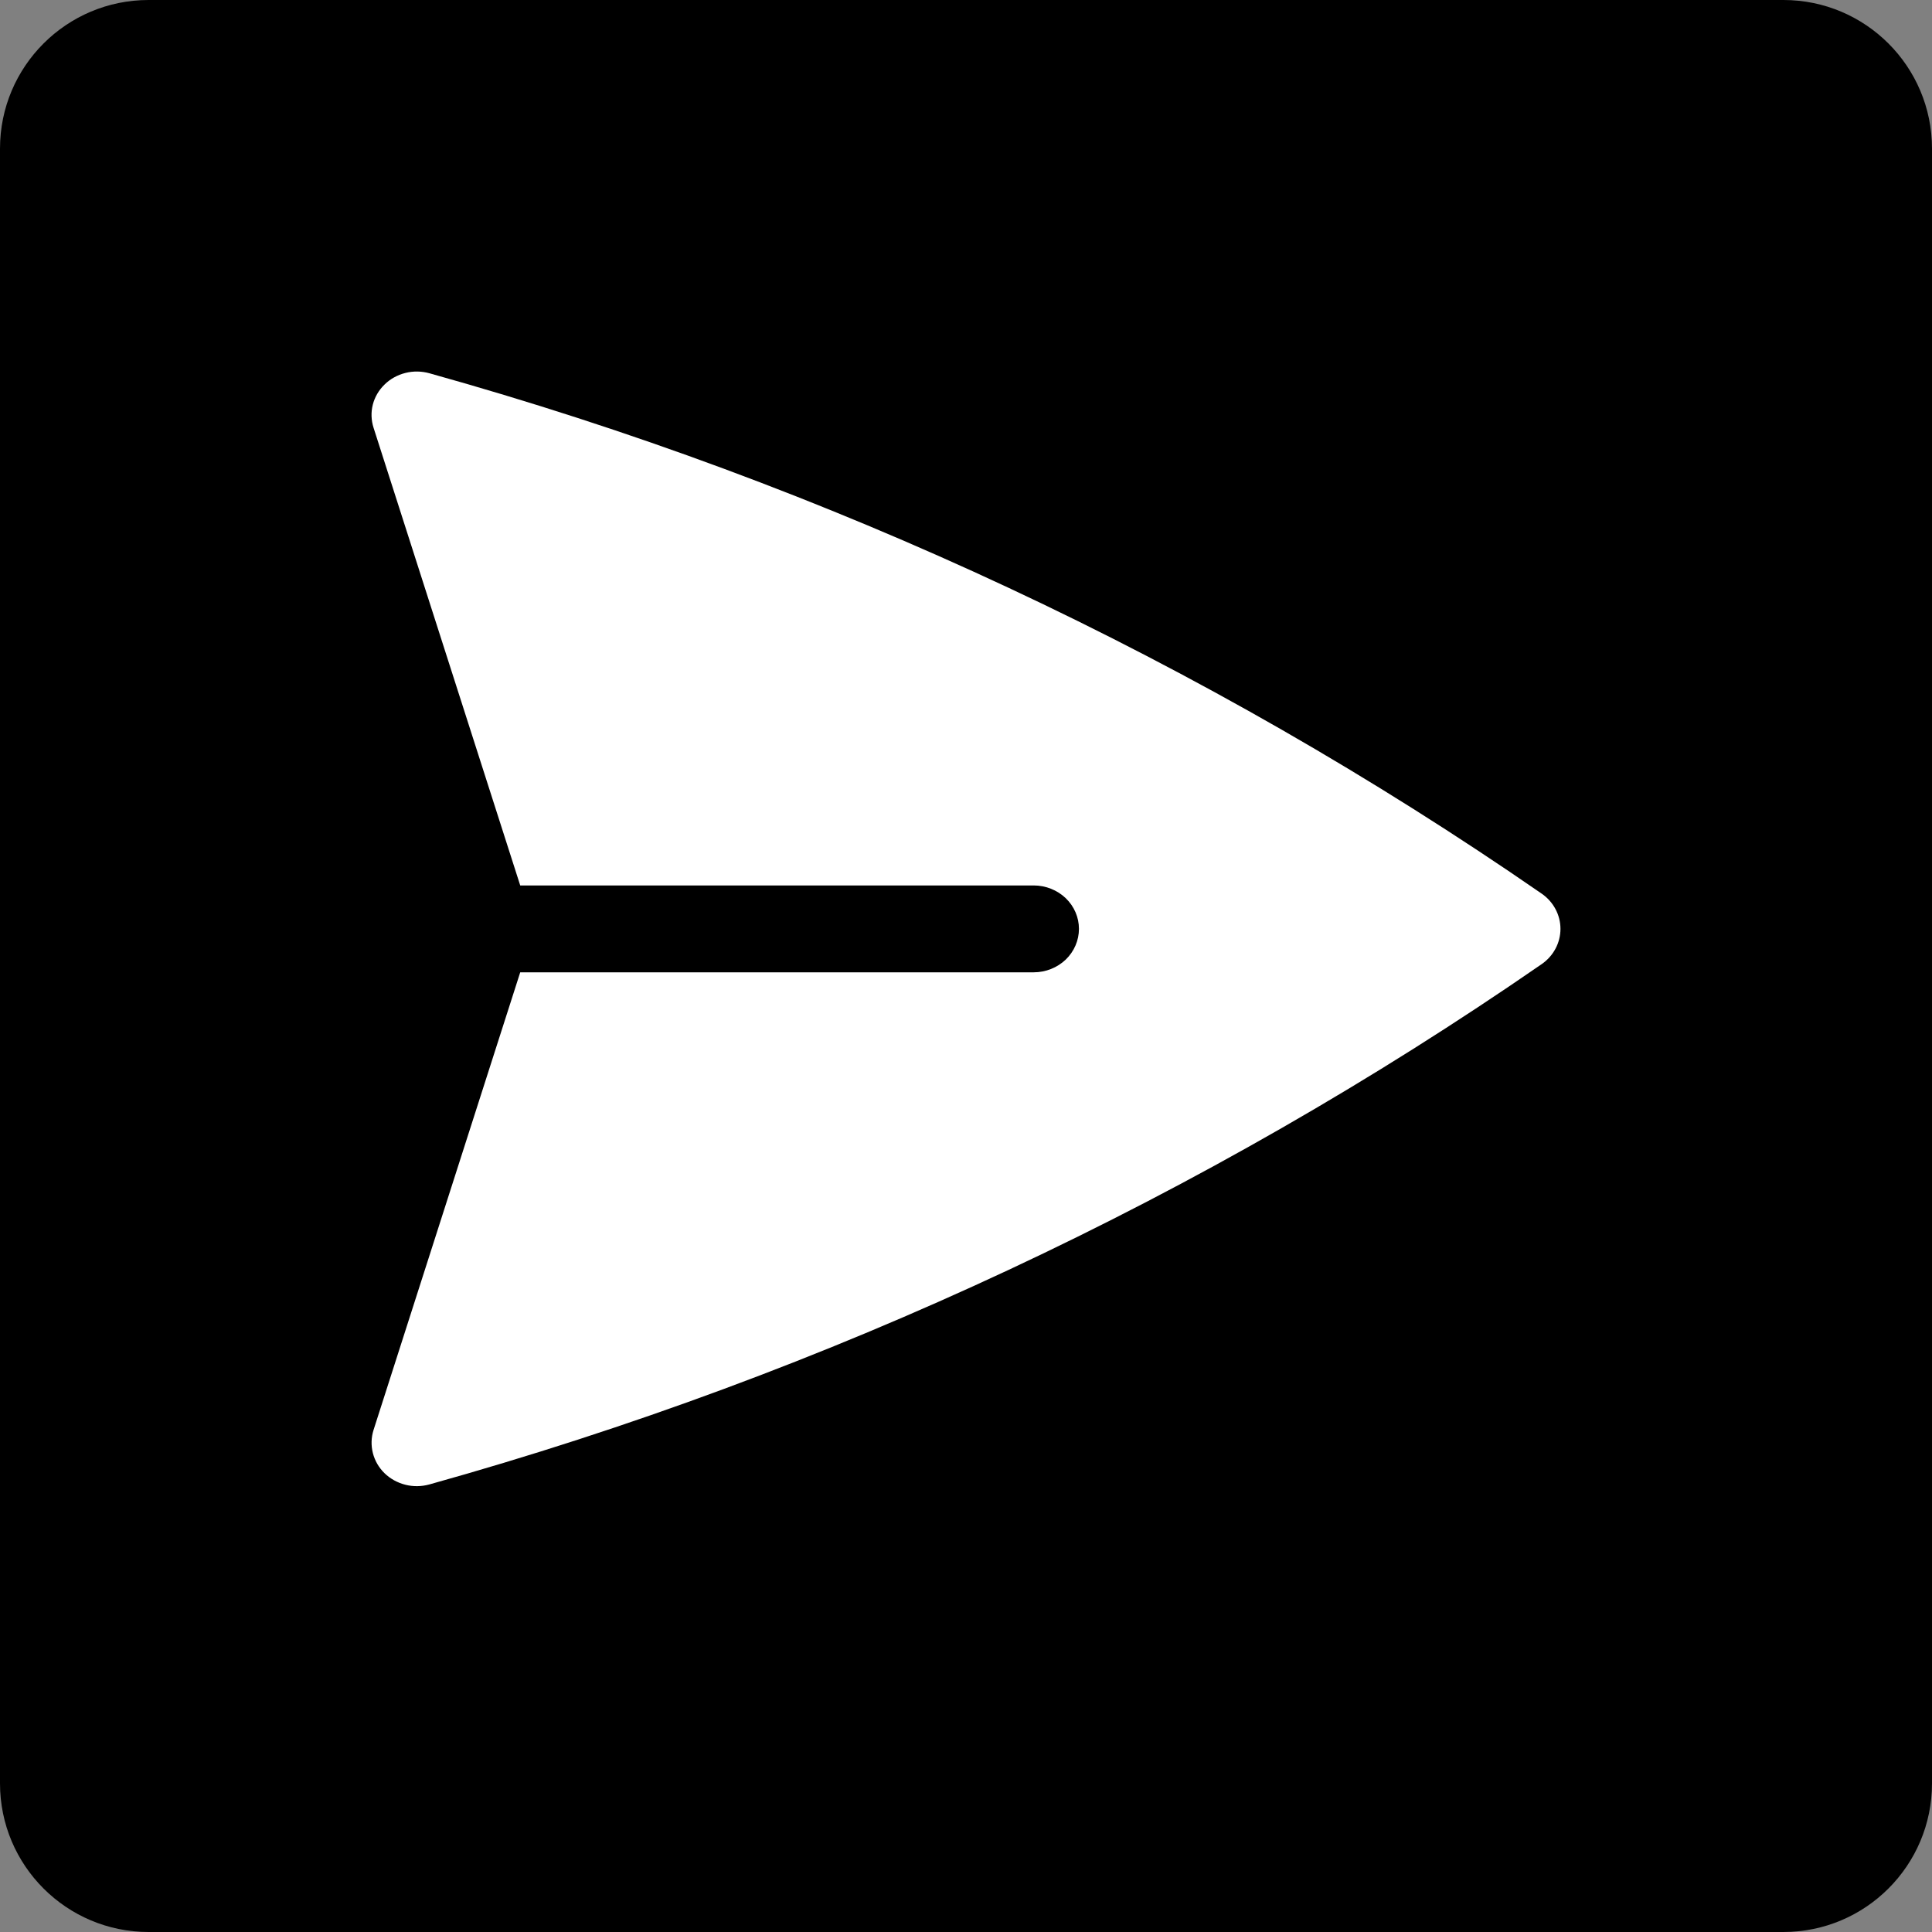
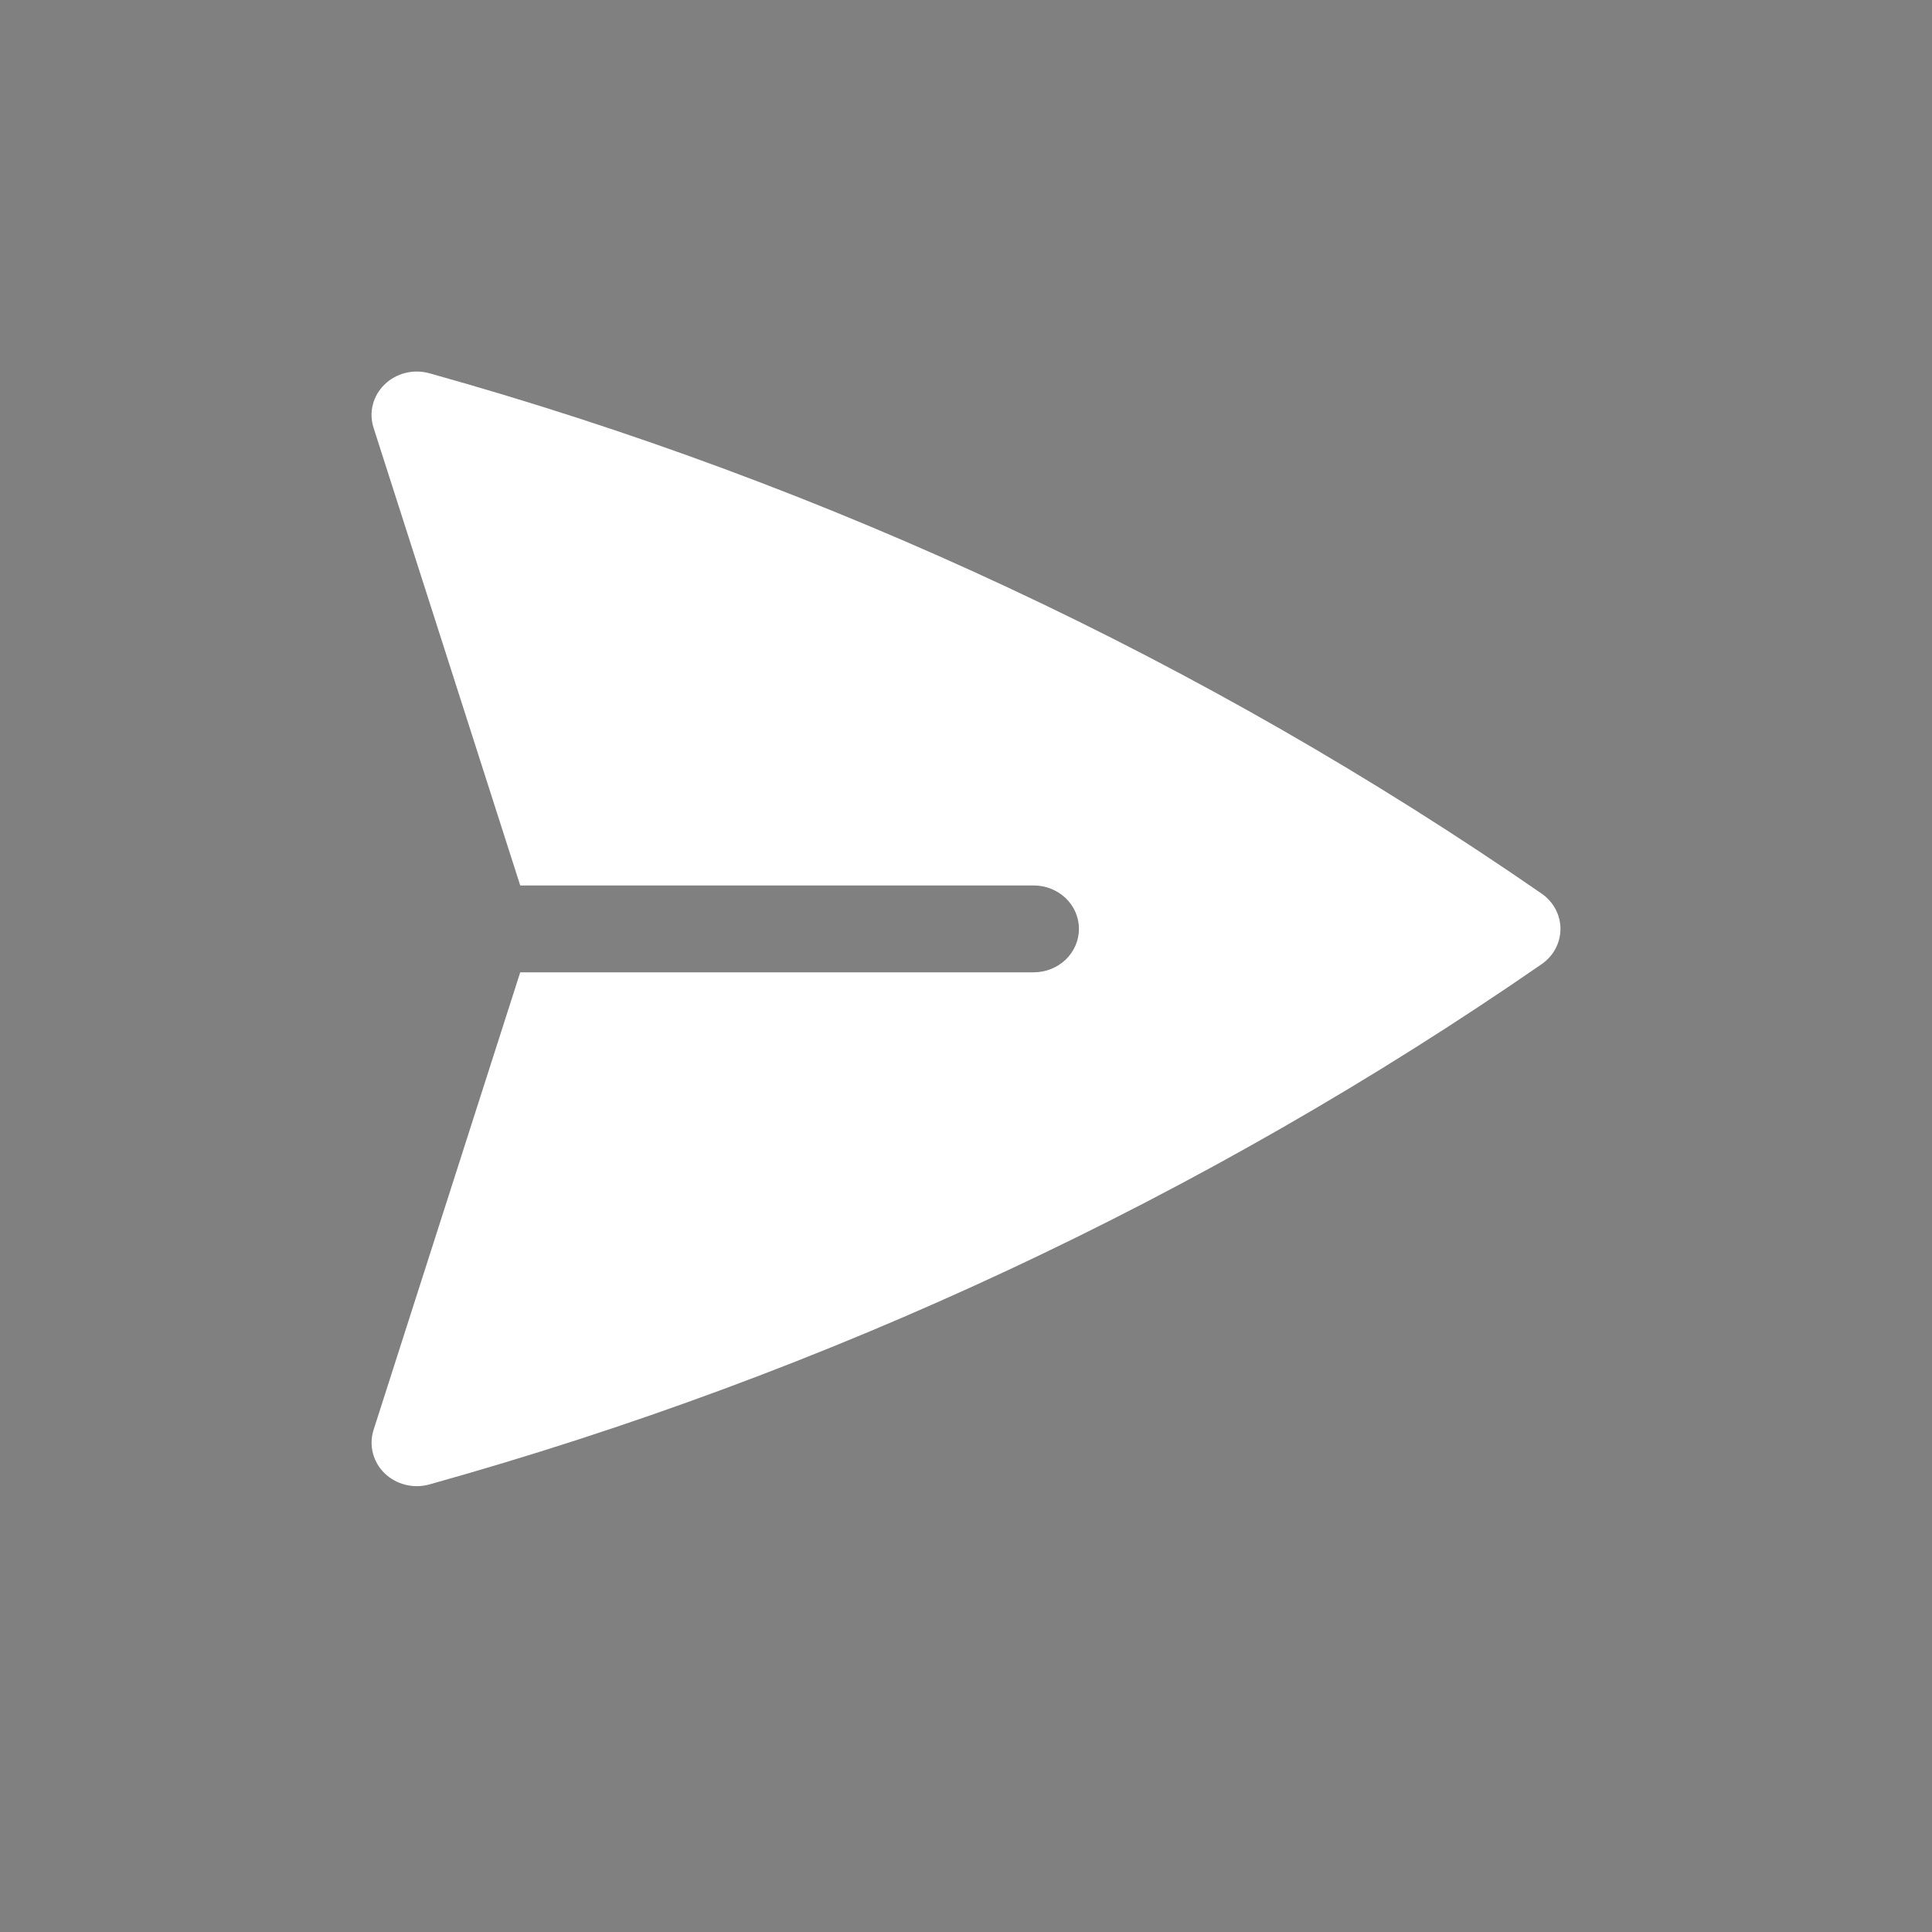
<svg xmlns="http://www.w3.org/2000/svg" width="26" height="26" viewBox="0 0 26 26" fill="black">
  <rect x="0" y="0" width="26" height="26" fill="#808080" stroke="none" />
-   <path d="M0 2C0 0.895 0.895 0 2 0H24C25.105 0 26 0.895 26 2V24C26 25.105 25.105 26 24 26H2C0.895 26 0 25.105 0 24V2Z" fill="black" />
  <path d="M5.778 5.023C5.673 4.994 5.561 4.992 5.455 5.019C5.349 5.046 5.252 5.099 5.175 5.175C5.098 5.25 5.043 5.343 5.017 5.446C4.991 5.548 4.995 5.656 5.027 5.756L7.001 11.916H13.911C14.073 11.916 14.227 11.978 14.342 12.087C14.456 12.197 14.52 12.345 14.52 12.5C14.52 12.655 14.456 12.804 14.342 12.914C14.227 13.023 14.073 13.085 13.911 13.085H7.001L5.027 19.244C4.995 19.345 4.992 19.452 5.018 19.555C5.044 19.657 5.098 19.751 5.175 19.826C5.252 19.901 5.349 19.954 5.455 19.981C5.561 20.008 5.673 20.006 5.778 19.977C11.146 18.478 16.209 16.11 20.747 12.975C20.825 12.921 20.889 12.85 20.933 12.767C20.977 12.685 21 12.593 21 12.5C21 12.408 20.977 12.316 20.933 12.234C20.889 12.151 20.825 12.08 20.747 12.026C16.209 8.891 11.147 6.522 5.778 5.023Z" fill="white" />
</svg>